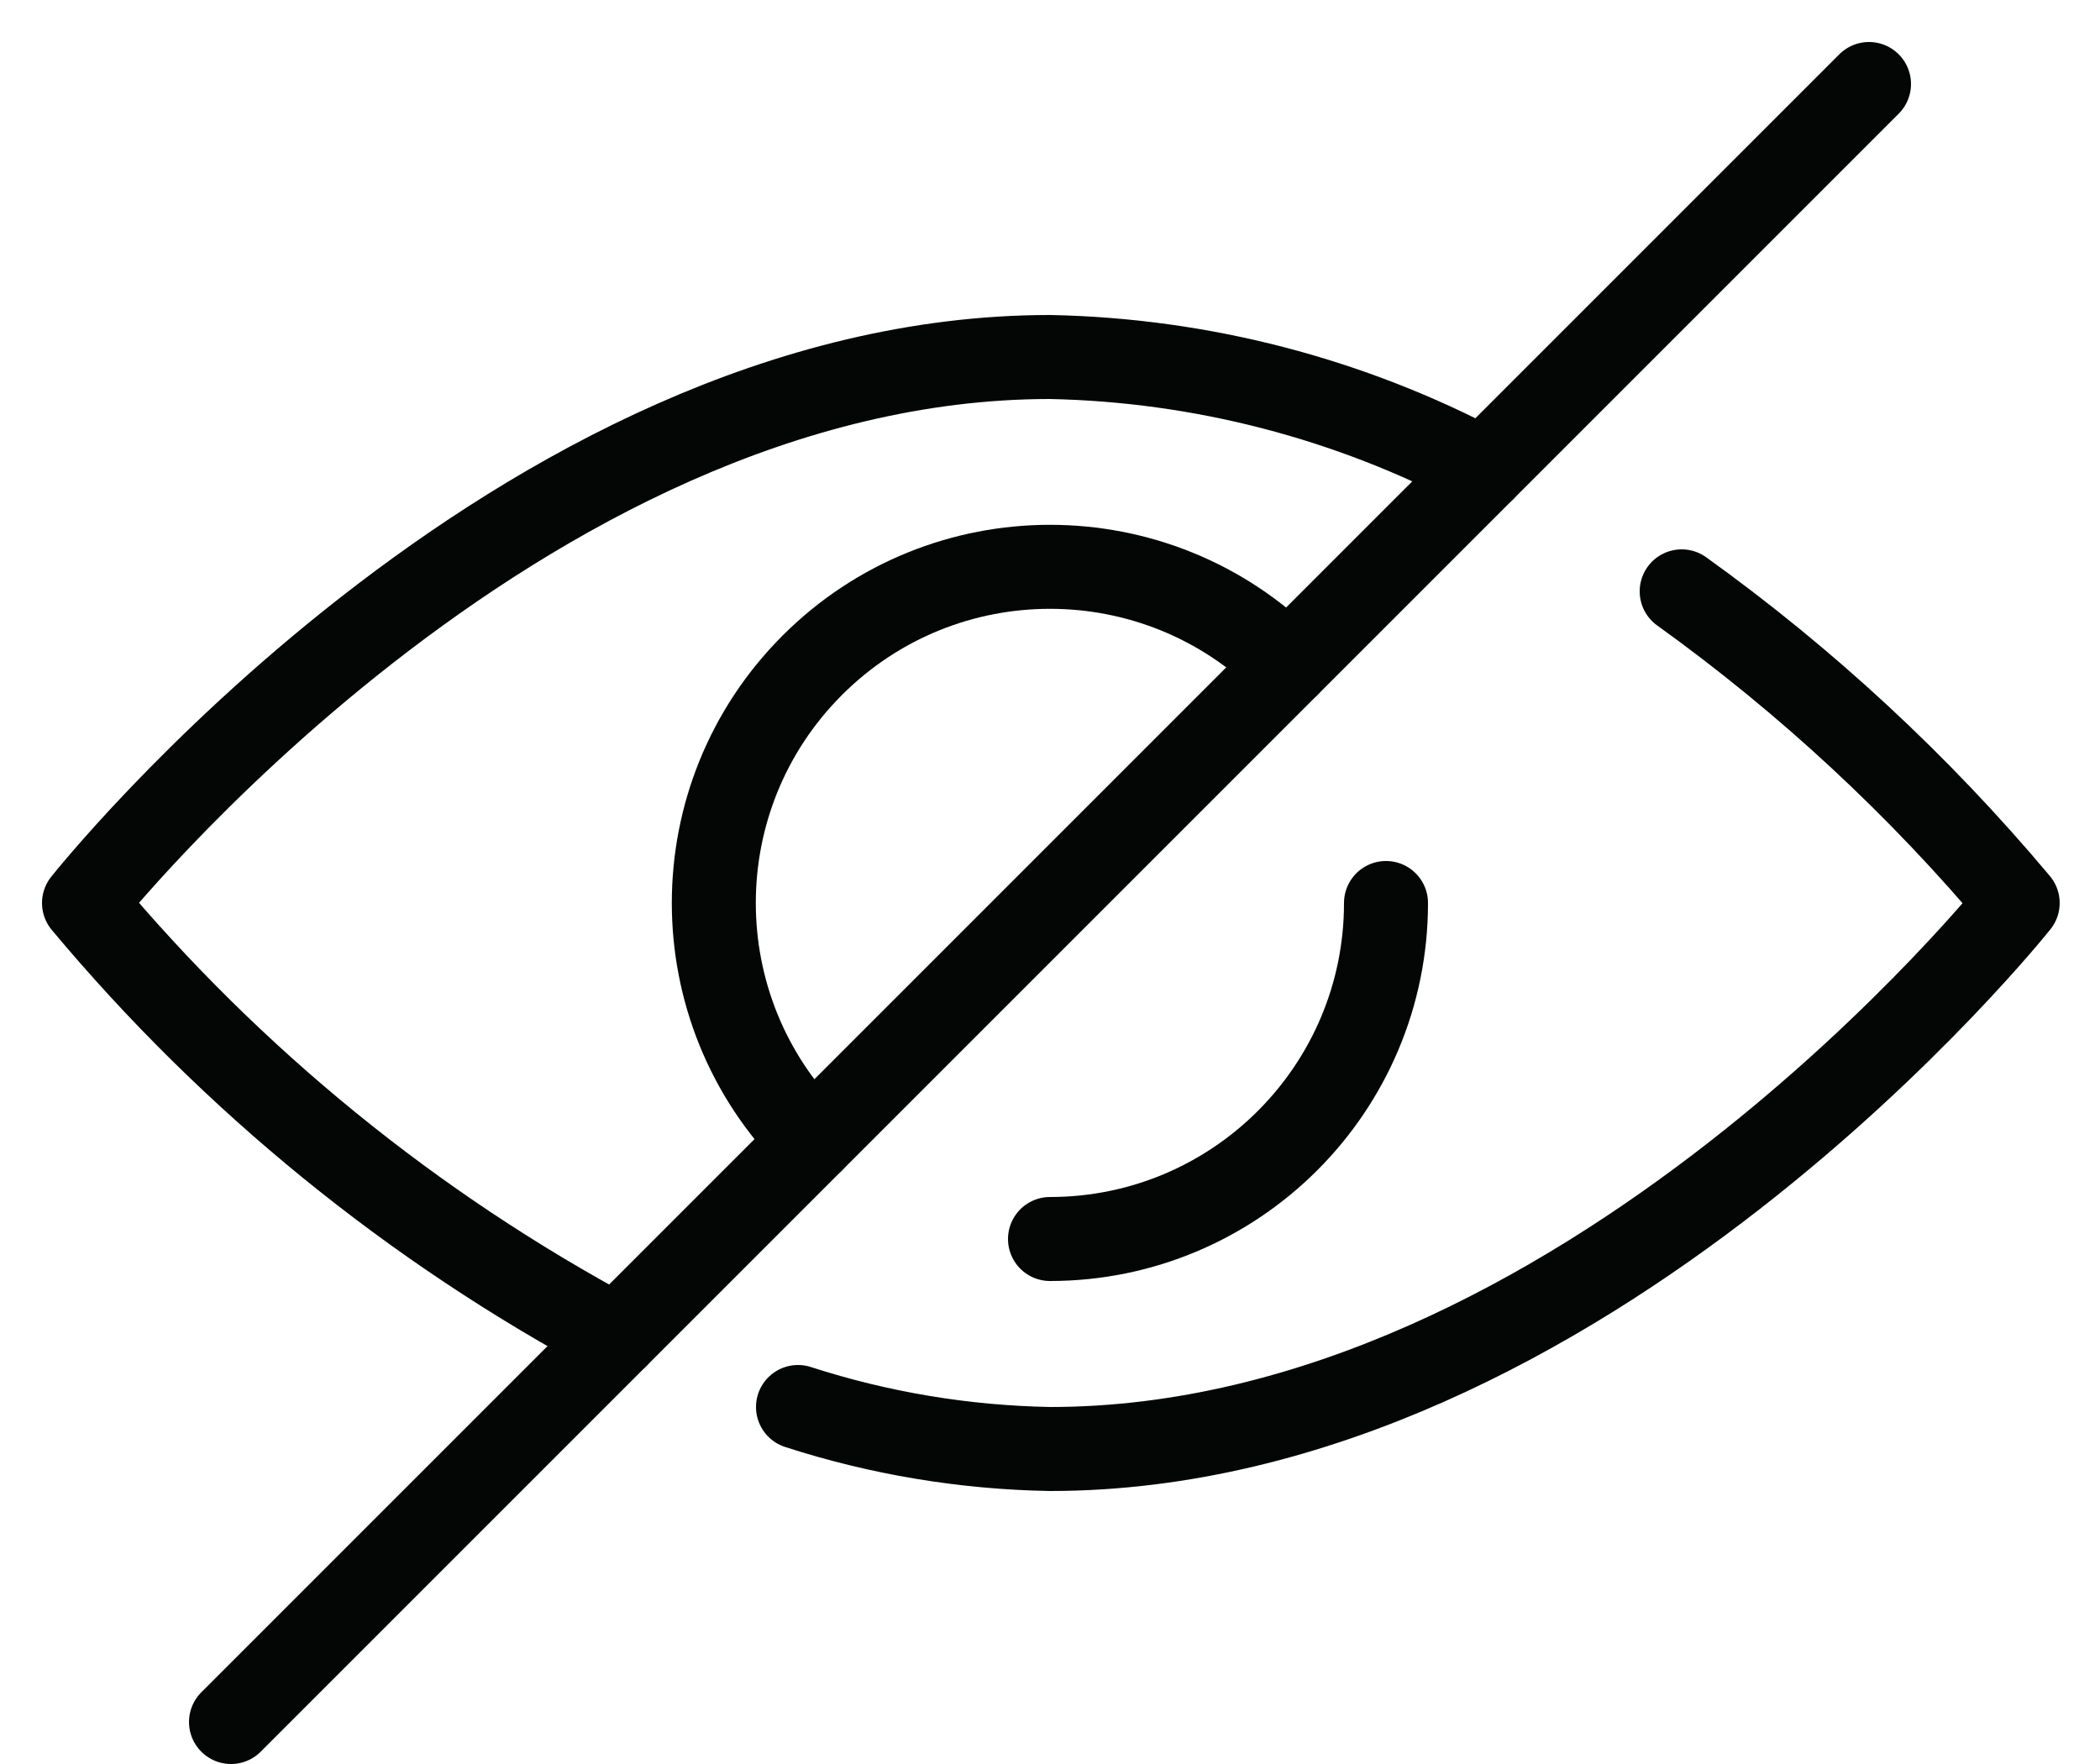
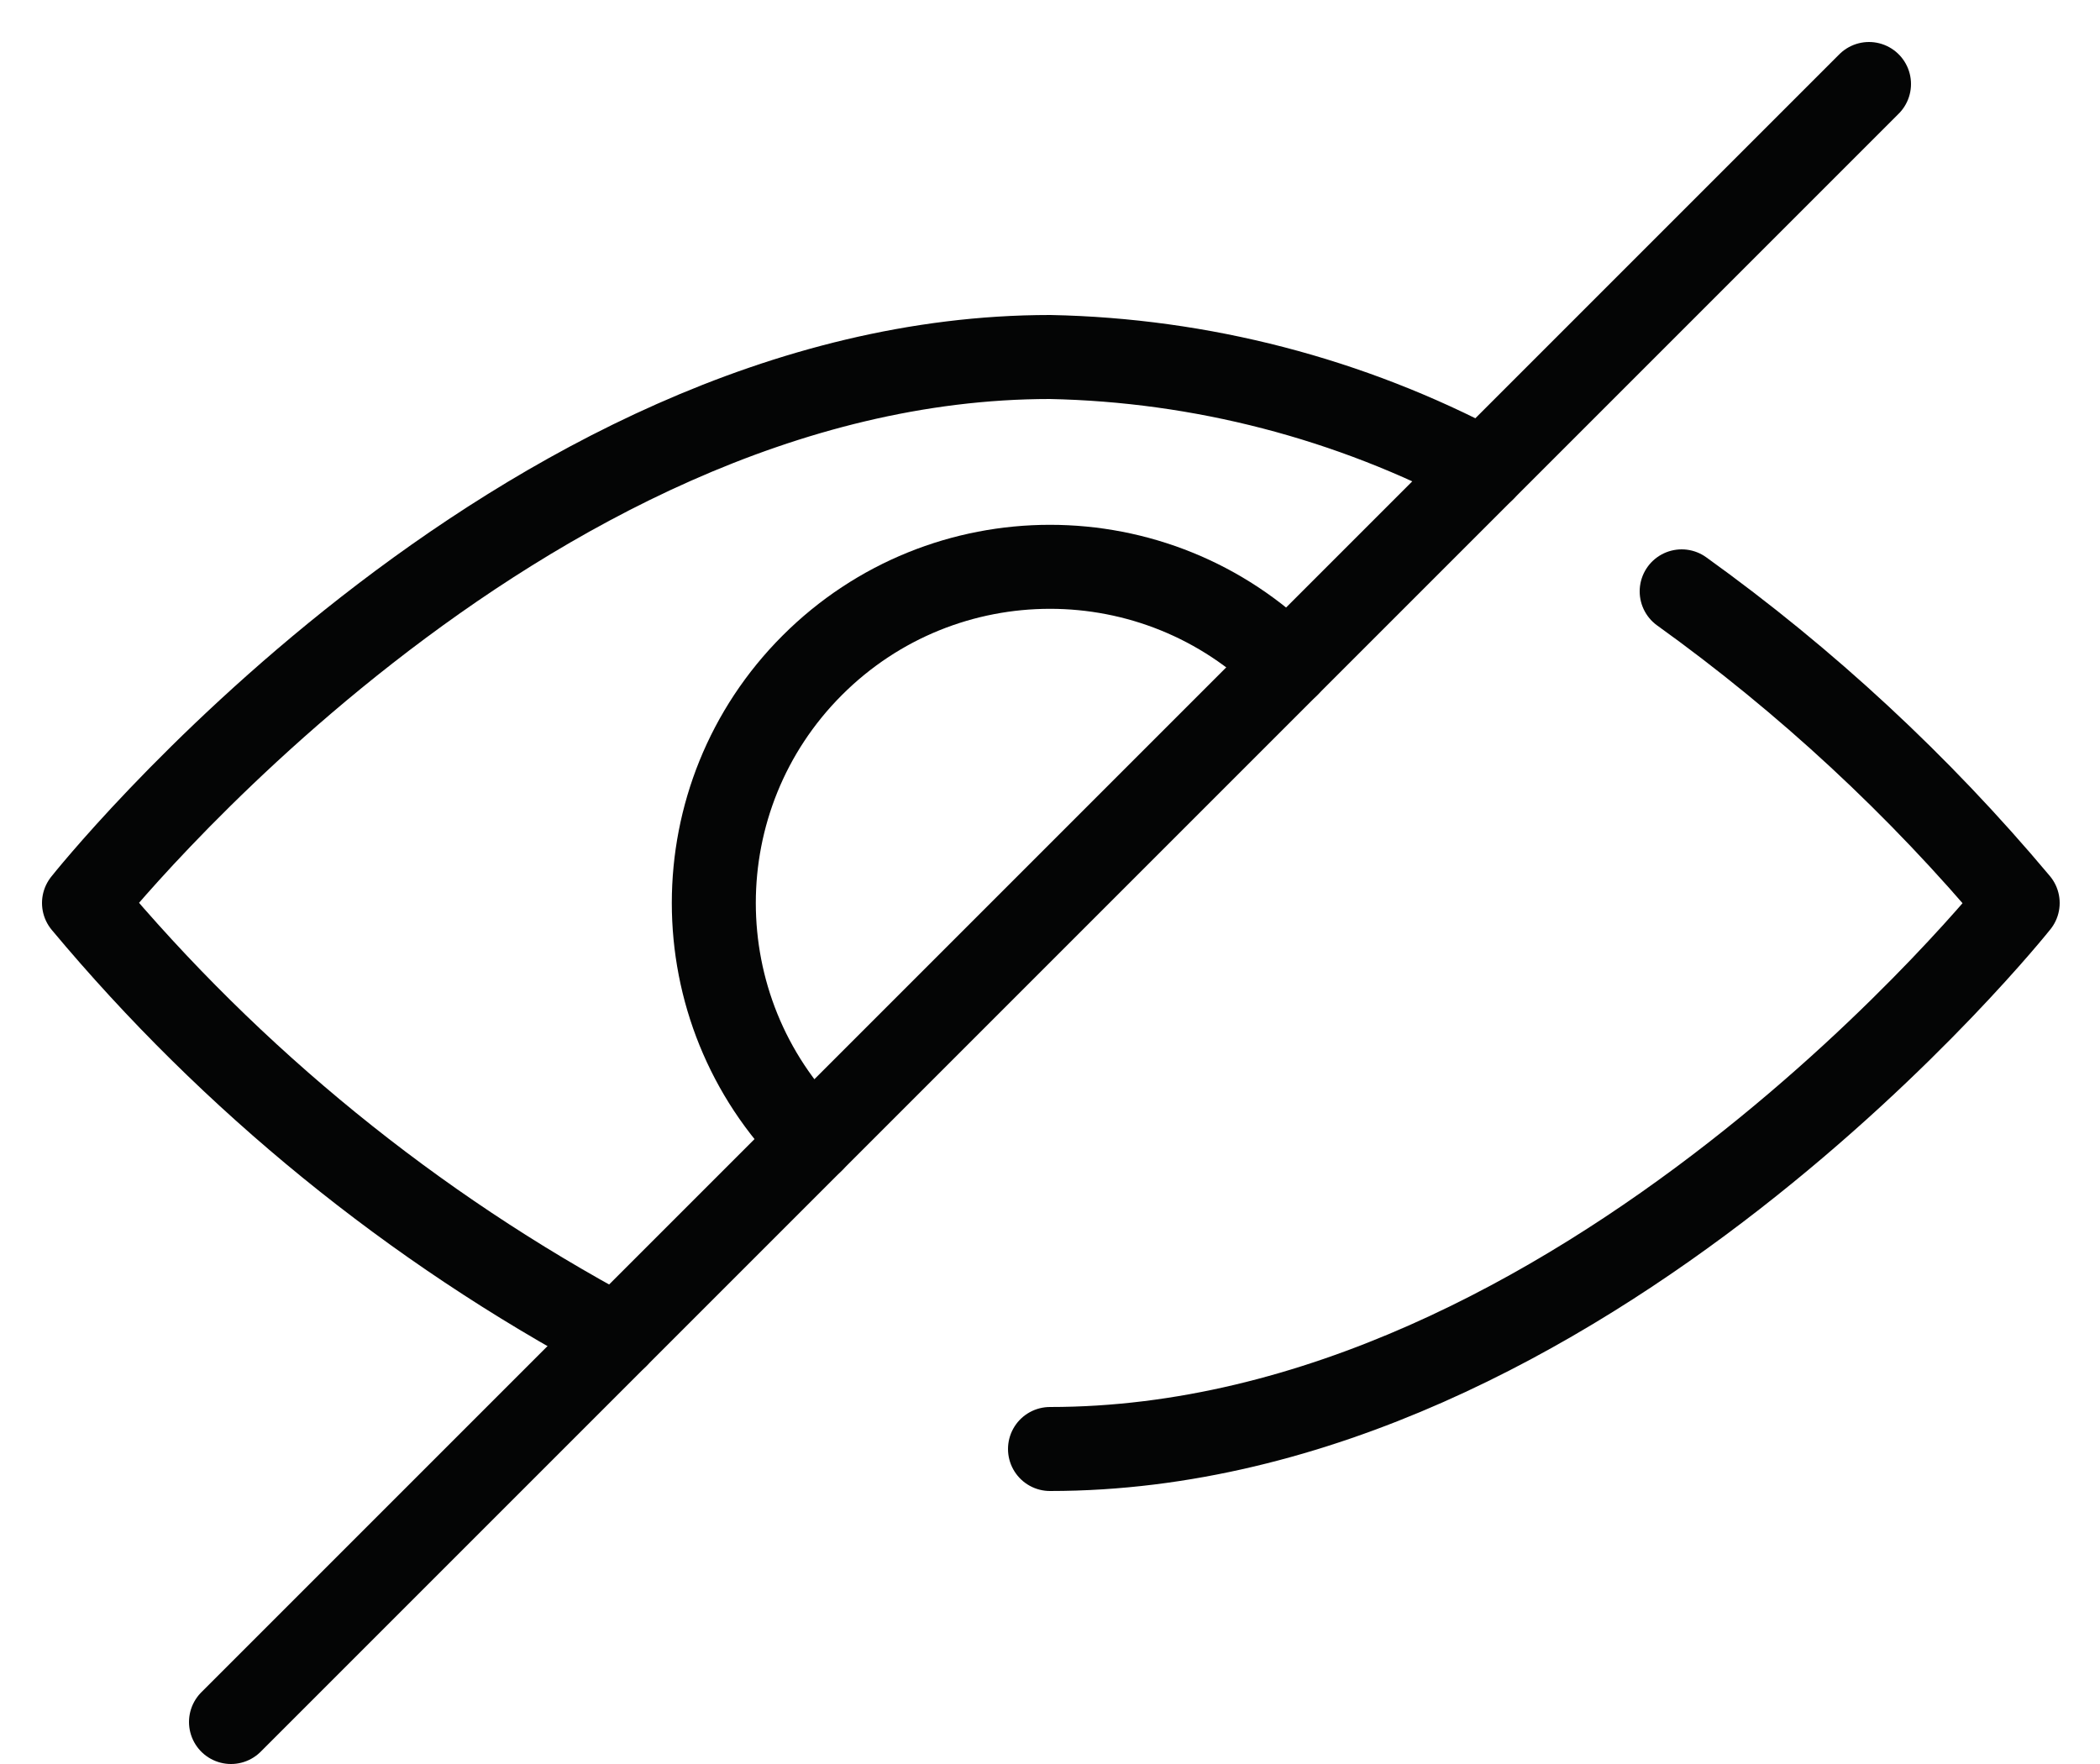
<svg xmlns="http://www.w3.org/2000/svg" width="25px" height="21px" viewBox="0 0 25 21" version="1.1">
  <title>streamline-icon-view-off@24x24</title>
  <g id="Symbols" stroke="none" stroke-width="1" fill="none" fill-rule="evenodd" stroke-linecap="round" stroke-linejoin="round">
    <g id="Text-Large/Actived/Icon" transform="translate(-71, -21)" stroke="#040505">
      <g id="Text-Input" transform="translate(0, -26)">
        <g id="streamline-icon-view-off@24x24" transform="translate(72, 48)">
-           <path d="M19.02,6.04 C20.503,7.105 21.847,8.351 23.02,9.75 C23.02,9.75 17.85,16.25 11.5,16.25 C10.481,16.232 9.47,16.064 8.5,15.75" id="Path" />
+           <path d="M19.02,6.04 C20.503,7.105 21.847,8.351 23.02,9.75 C23.02,9.75 17.85,16.25 11.5,16.25 " id="Path" />
          <path d="M6.34,14.91 C3.915,13.612 1.763,11.861 0,9.75 C0,9.75 5.15,3.25 11.5,3.25 C13.301,3.286 15.069,3.745 16.66,4.59" id="Path" />
-           <path d="M15.5,9.75 C15.5,11.959 13.709,13.75 11.5,13.75" id="Path" />
          <line x1="21.25" y1="0" x2="1.75" y2="19.5" id="Path" />
          <path d="M8.67,12.58 C7.107,11.017 7.107,8.483 8.67,6.92 C10.233,5.357 12.767,5.357 14.33,6.92" id="Path" />
        </g>
      </g>
    </g>
  </g>
</svg>